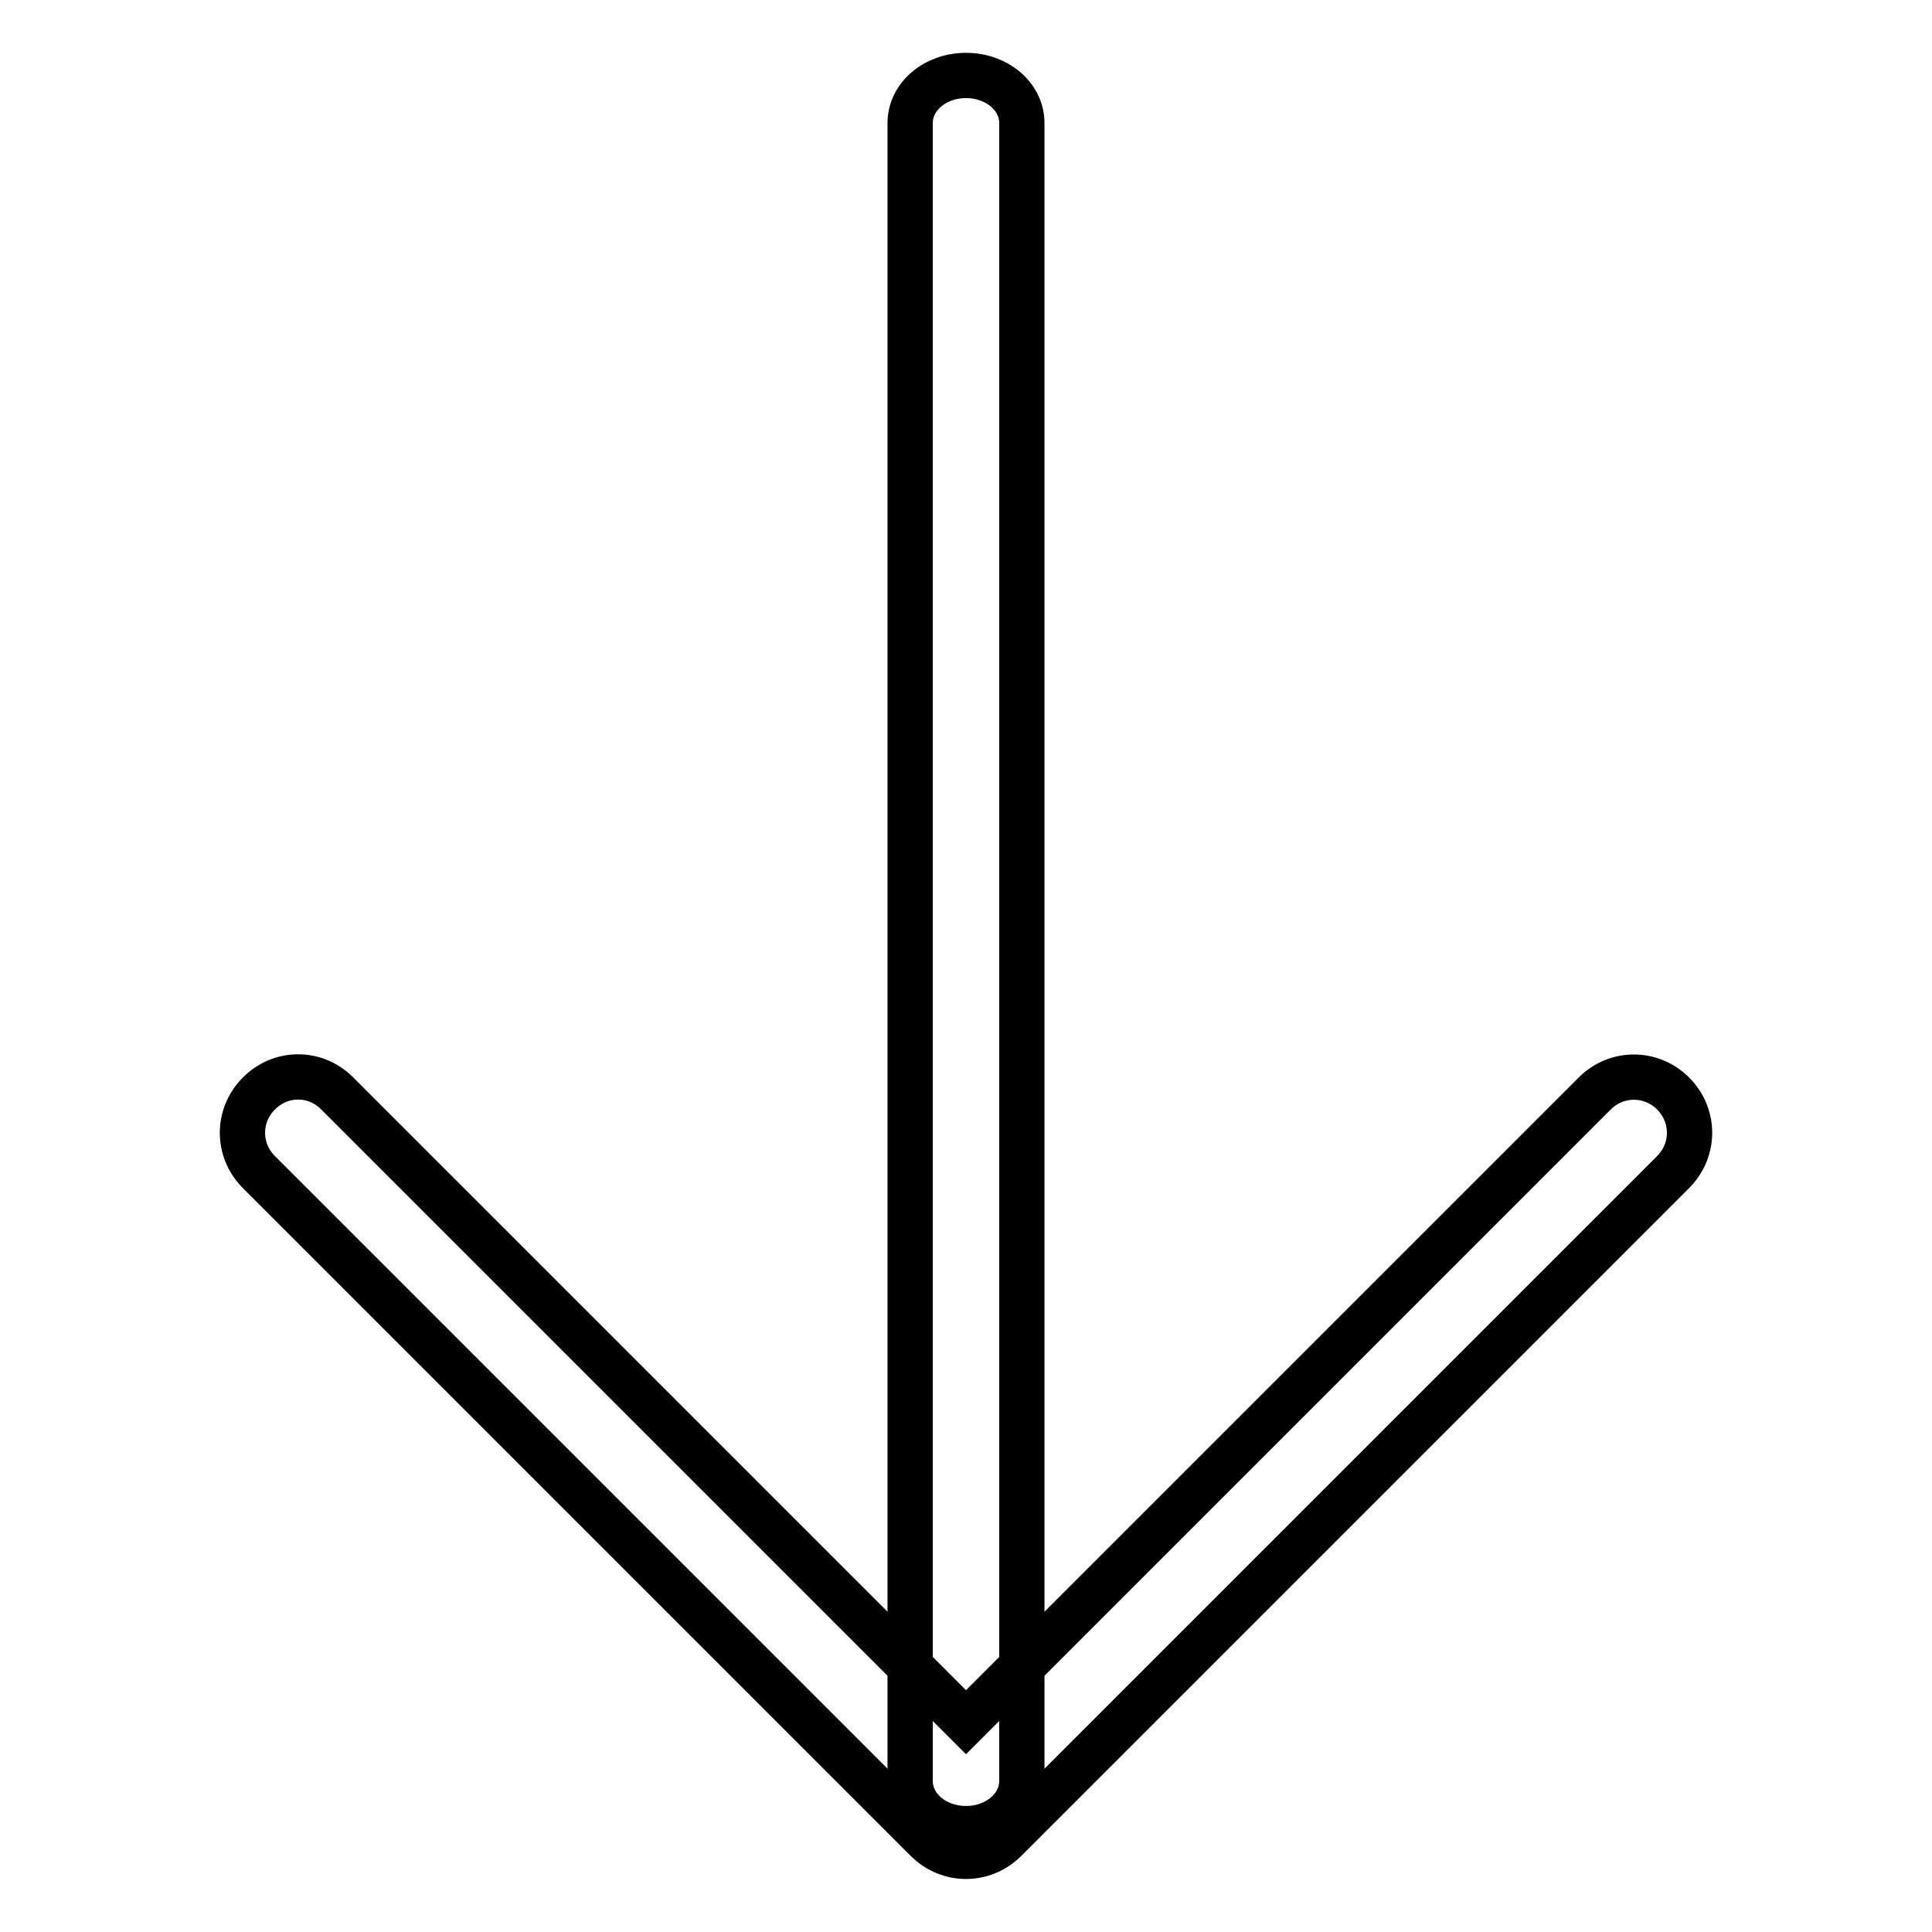
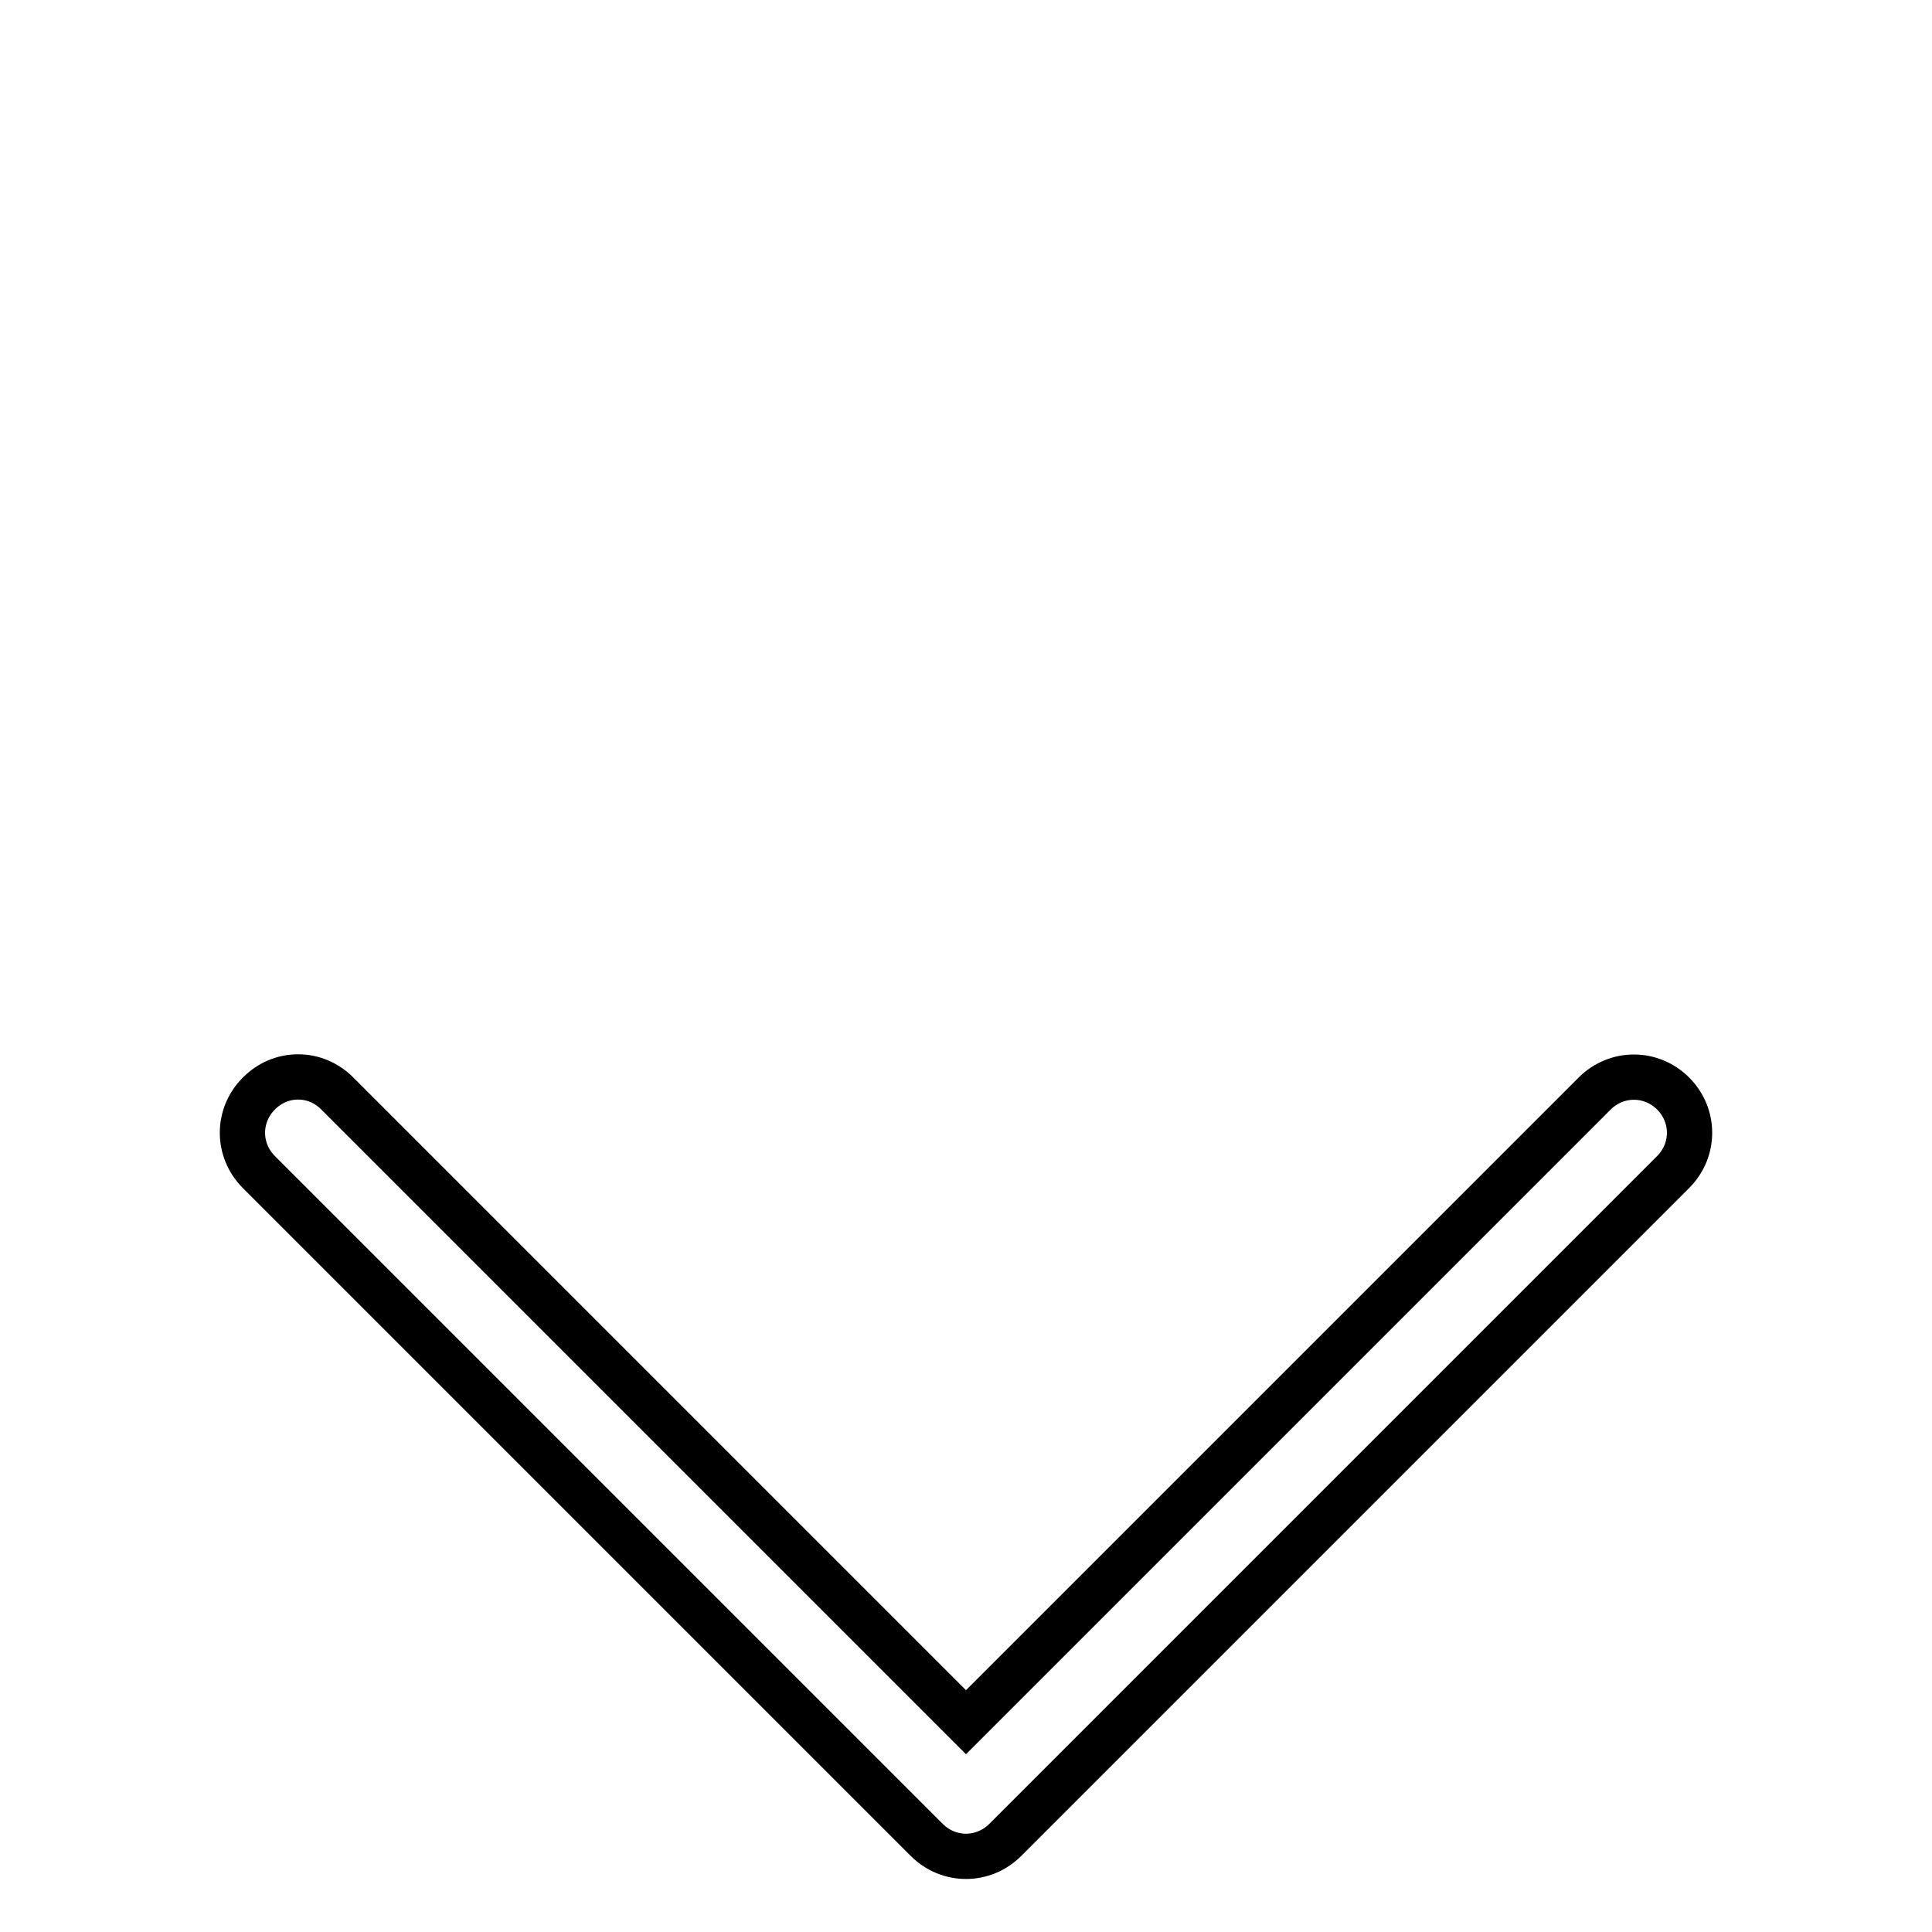
<svg xmlns="http://www.w3.org/2000/svg" version="1.1" x="0px" y="0px" viewBox="0 0 256 256" enable-background="new 0 0 256 256" xml:space="preserve">
  <g>
-     <path stroke-width="6" fill-opacity="0" stroke="#000000" d="M135.4,16.3V236c0,3.5-3.3,6.3-7.4,6.3c-4.1,0-7.4-2.8-7.4-6.3V16.3c0-3.5,3.3-6.3,7.4-6.3 C132.1,10,135.4,12.8,135.4,16.3L135.4,16.3z" />
    <path stroke-width="6" fill-opacity="0" stroke="#000000" d="M39.5,142.7c2,0,3.8,0.8,5.2,2.2l83.3,83.3l83.3-83.3c2.9-2.9,7.5-2.9,10.4,0c2.9,2.9,2.9,7.5,0,10.4 l-88.5,88.5c-2.9,2.9-7.5,2.9-10.4,0c0,0,0,0,0,0l-88.5-88.5c-2.9-2.9-2.9-7.5,0-10.4C35.7,143.5,37.5,142.7,39.5,142.7L39.5,142.7 z" />
  </g>
</svg>